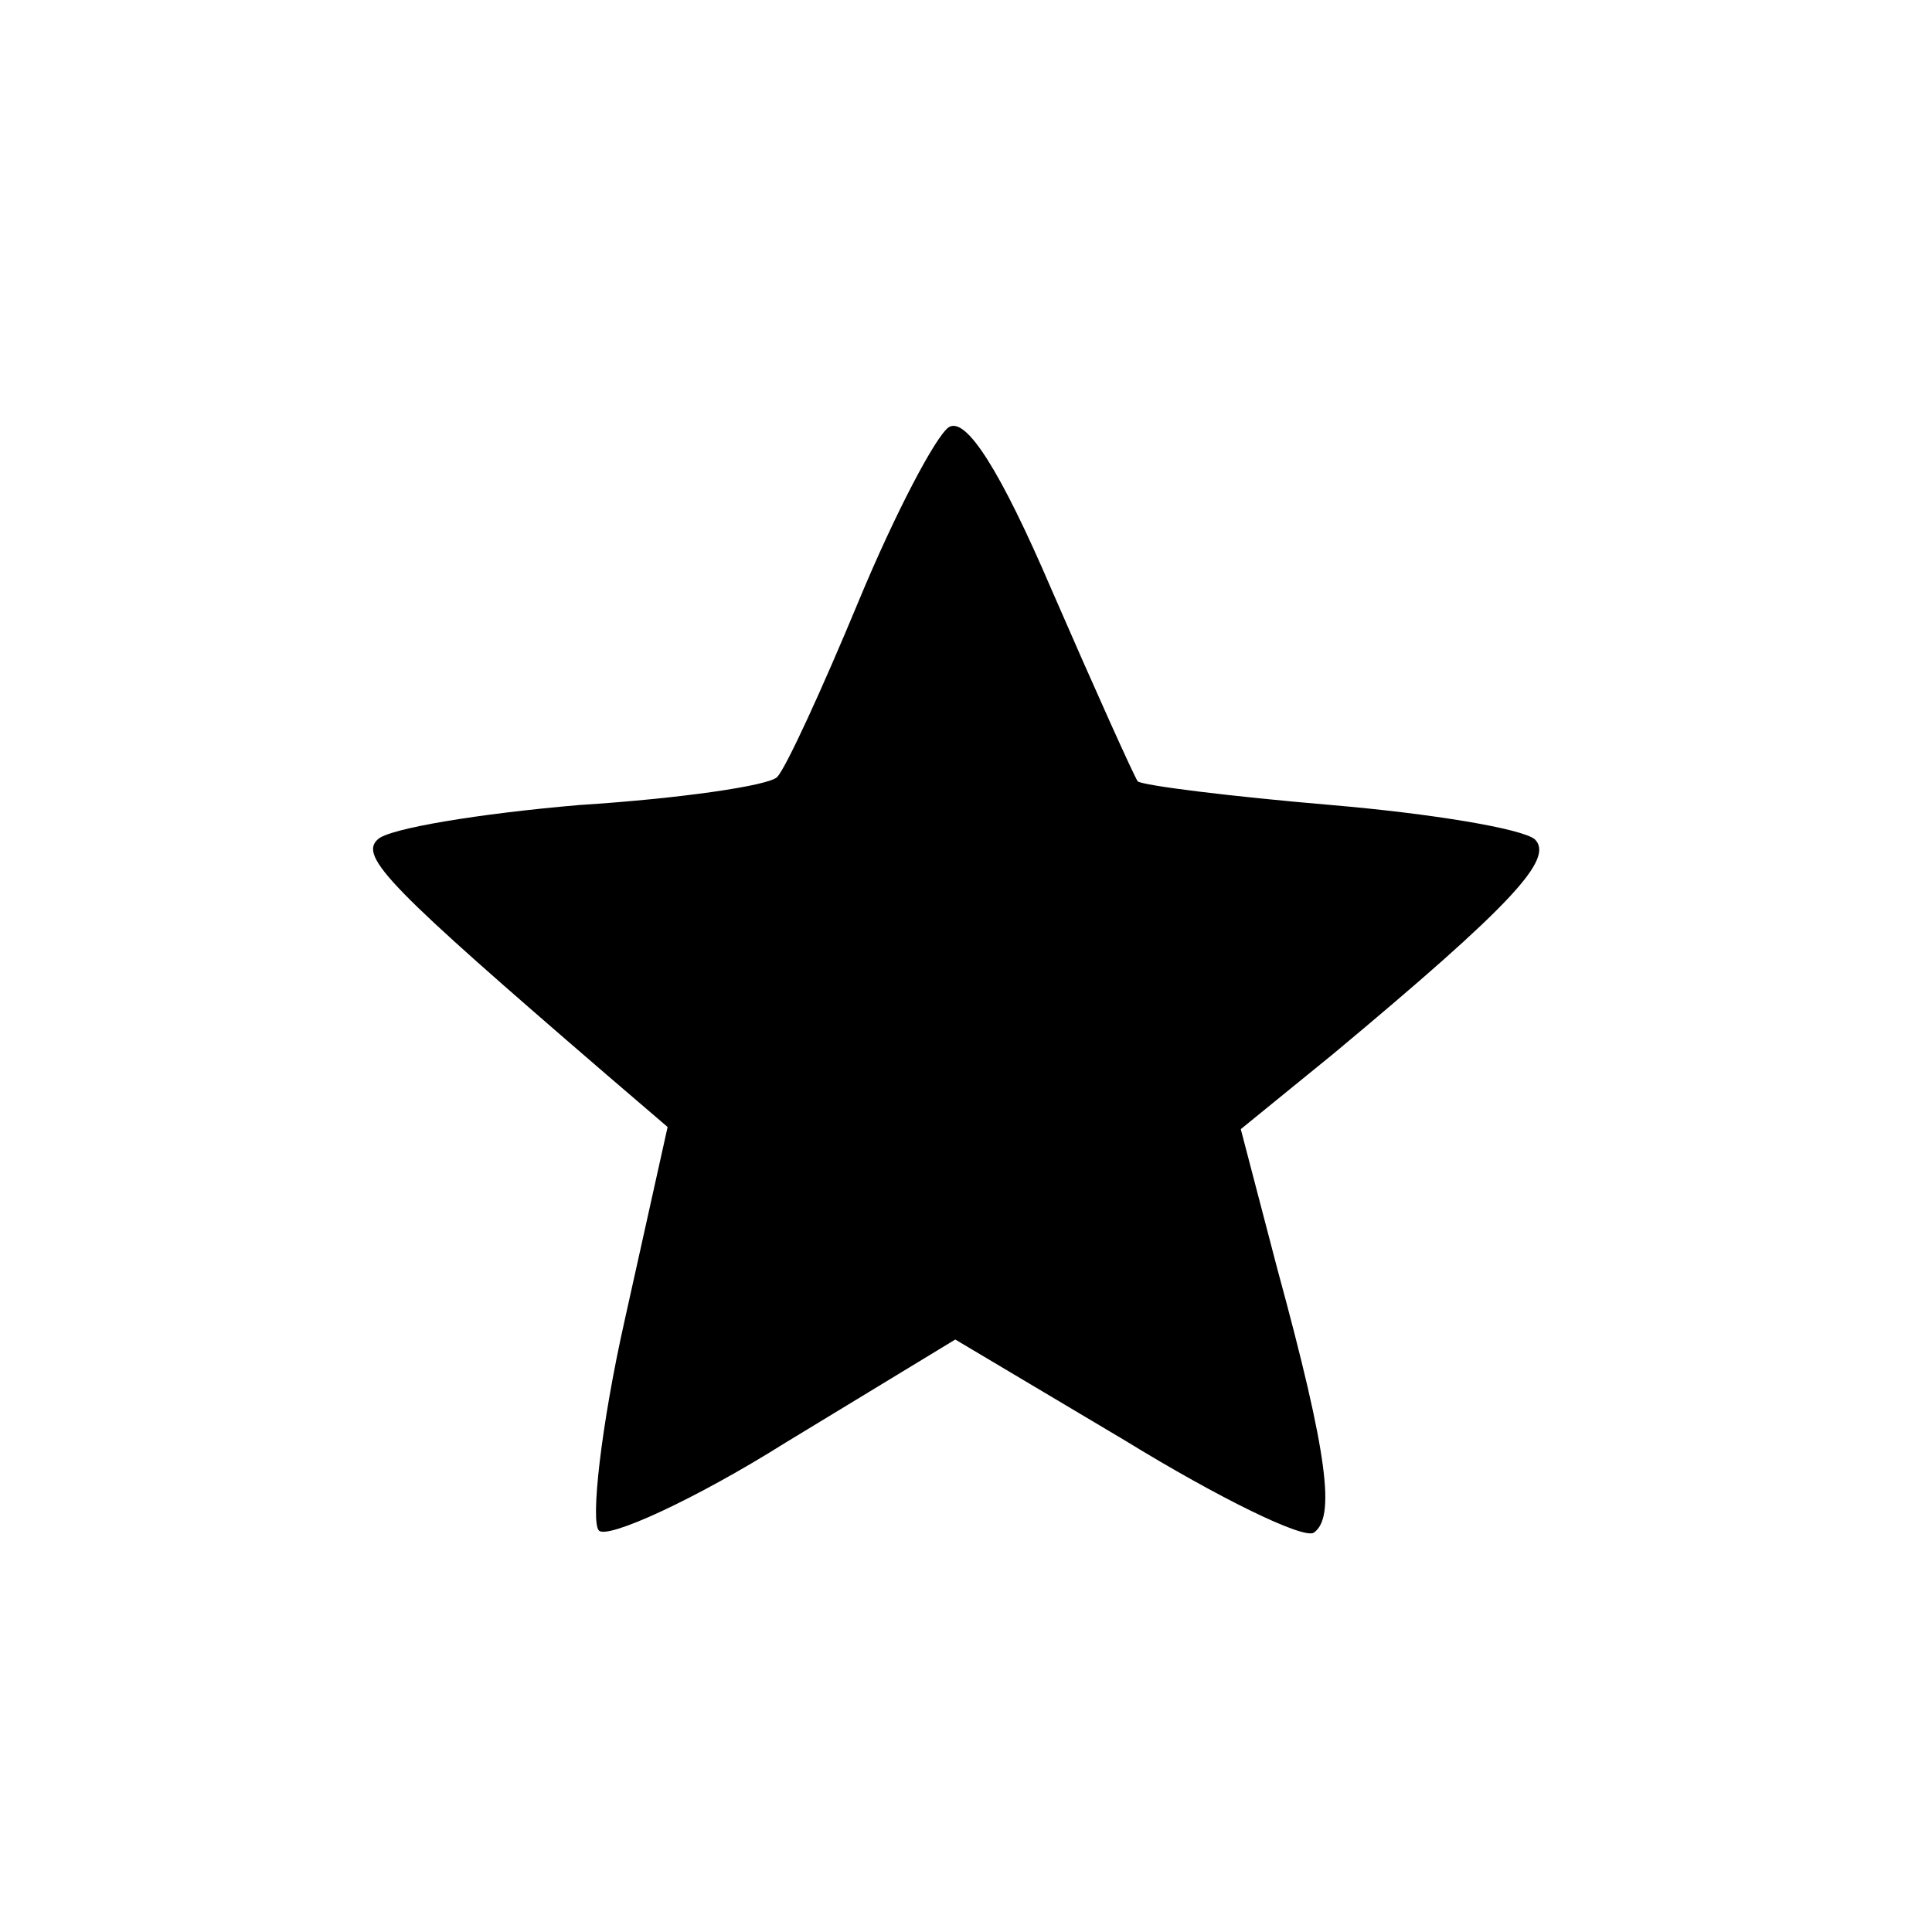
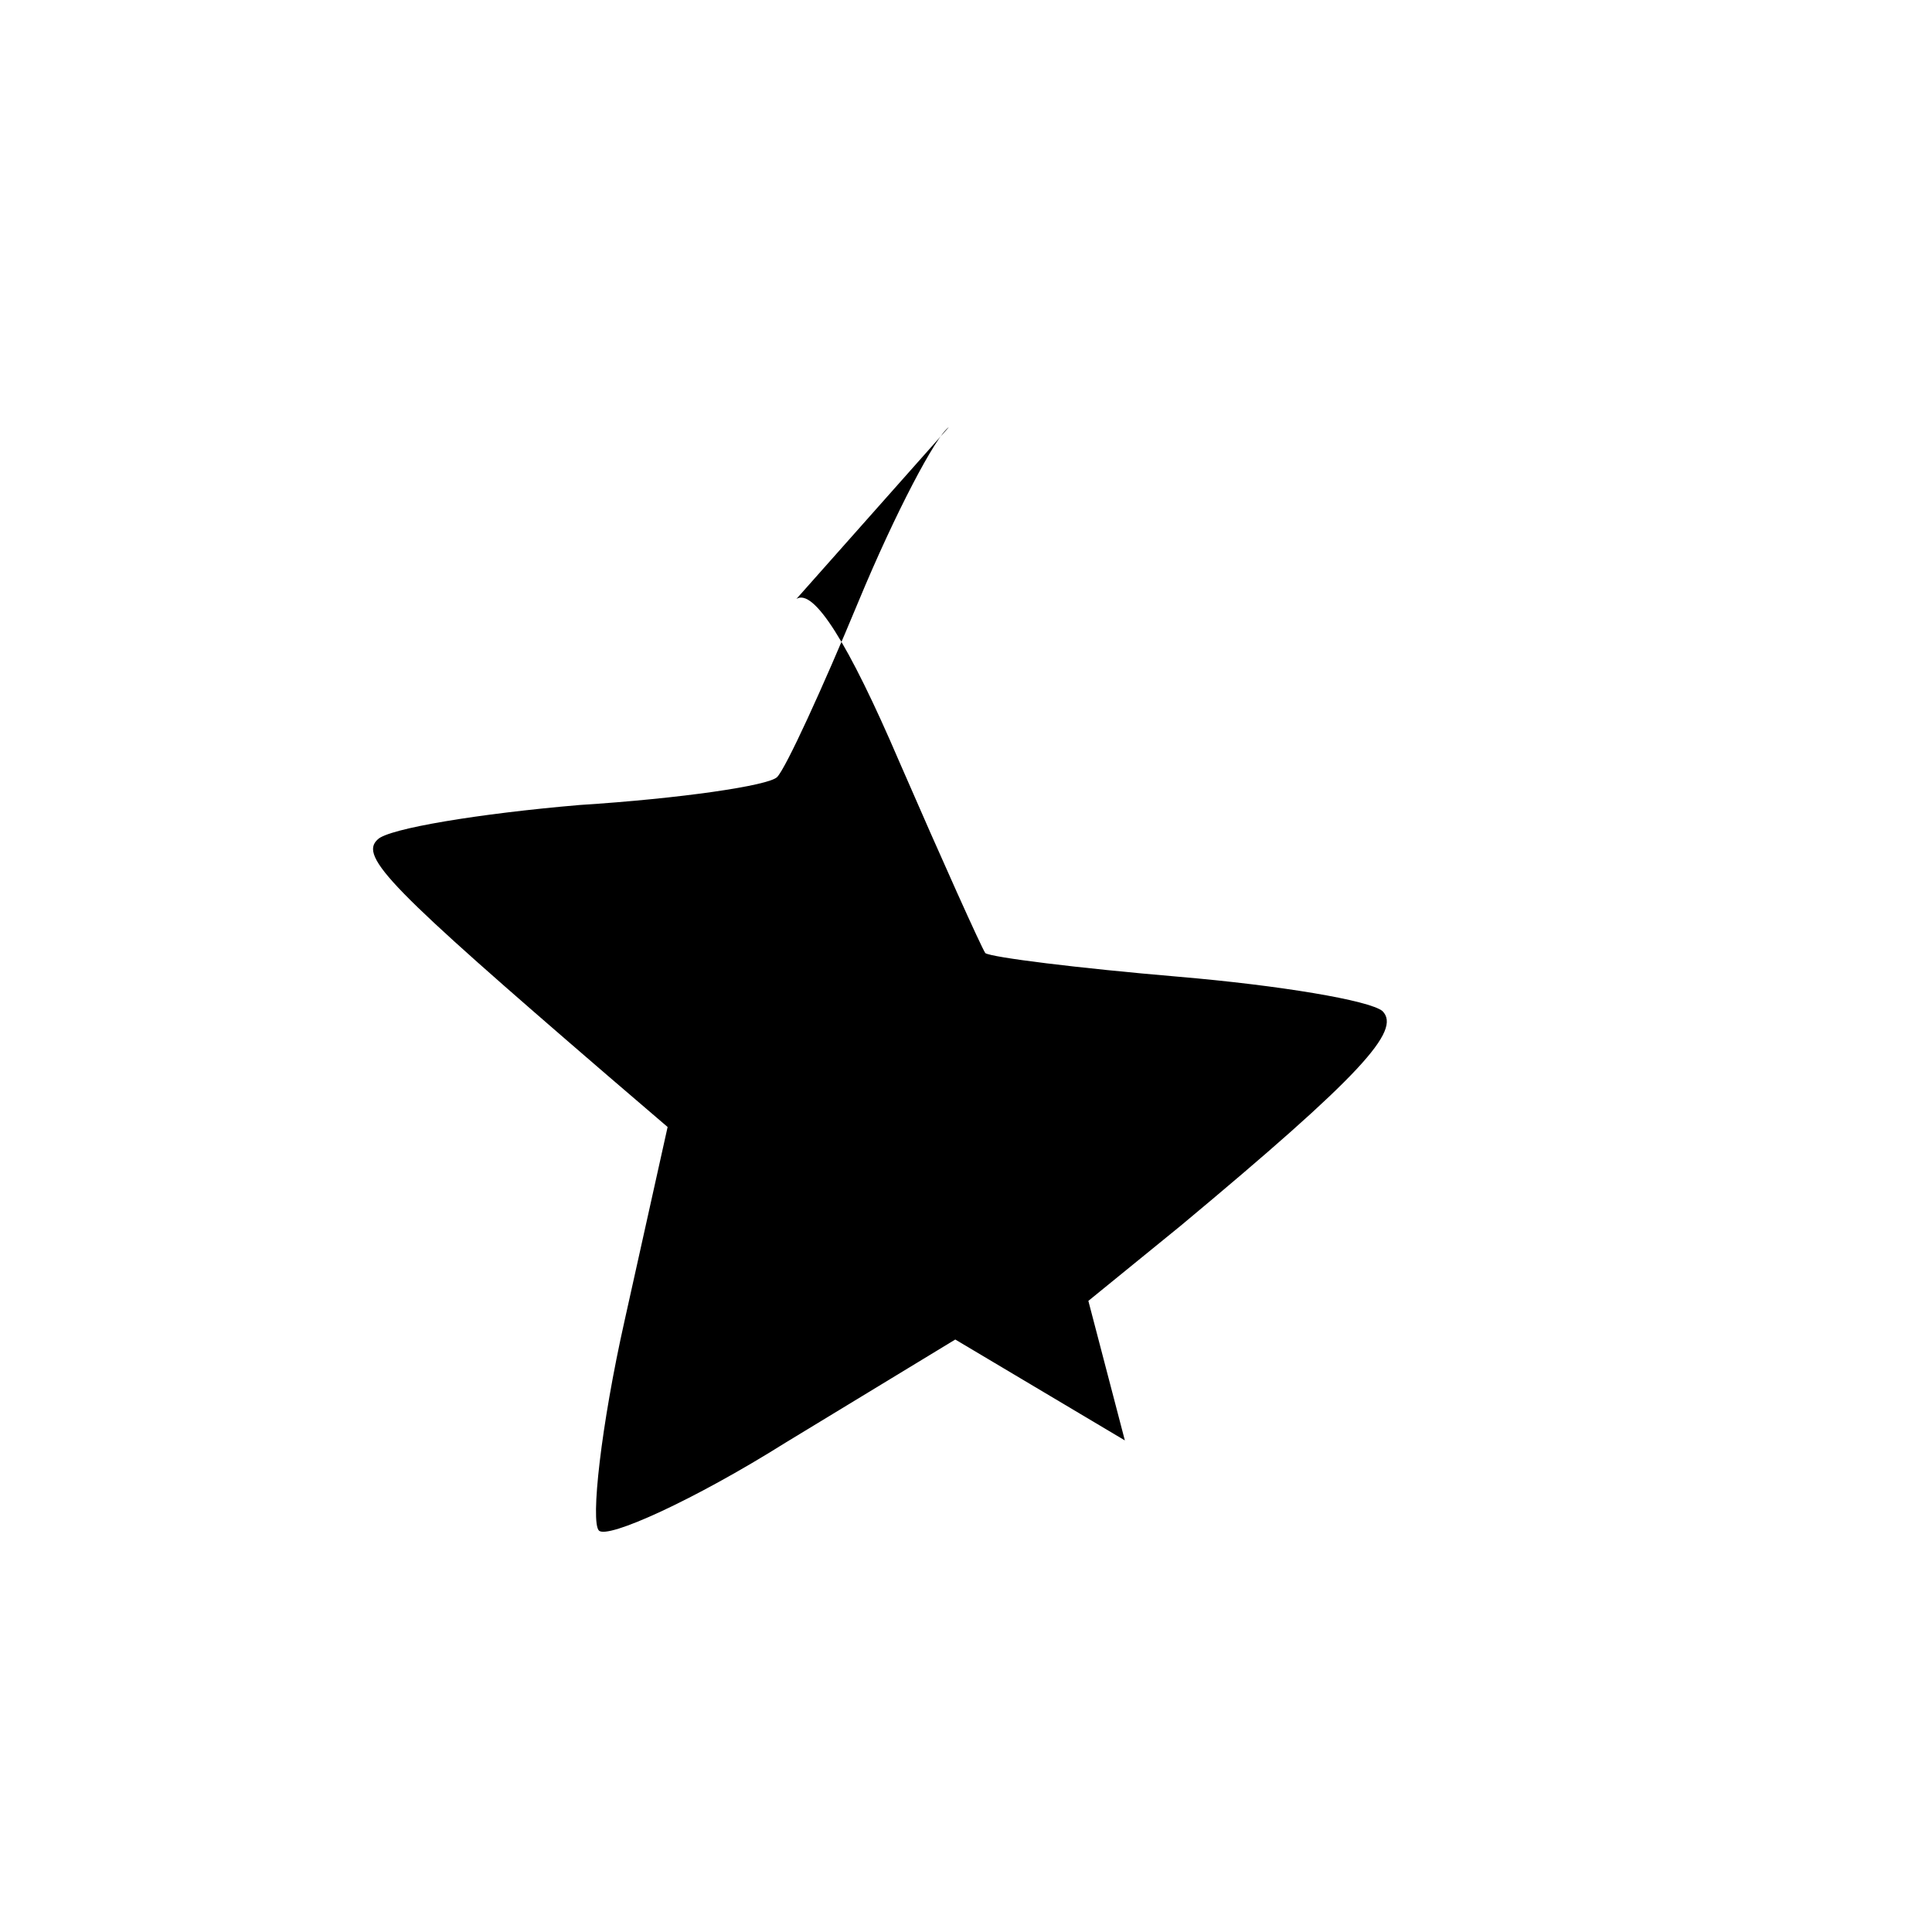
<svg xmlns="http://www.w3.org/2000/svg" version="1.0" width="90pt" height="90pt" viewBox="0 0 90 90" preserveAspectRatio="xMidYMid meet">
  <g transform="translate(0,90) scale(0.1,-0.1)" fill="#000000" stroke="none">
-     <path d="M442 701 c-6 -4 -25 -40 -42 -81 -17 -41 -34 -78 -38 -82 -4 -4 -45 -10 -92 -13 -47 -4 -89 -11 -94 -16 -9 -8 6 -23 107 -110 l28 -24 -20 -90 c-11 -49 -16 -94 -12 -98 4 -4 44 14 87 41 l79 48 79 -47 c44 -27 83 -46 88 -43 10 7 7 35 -17 123 l-17 65 43 35 c84 70 103 91 94 100 -6 5 -48 12 -95 16 -47 4 -87 9 -90 11 -2 3 -20 43 -40 89 -24 56 -40 81 -48 76z" />
+     <path d="M442 701 c-6 -4 -25 -40 -42 -81 -17 -41 -34 -78 -38 -82 -4 -4 -45 -10 -92 -13 -47 -4 -89 -11 -94 -16 -9 -8 6 -23 107 -110 l28 -24 -20 -90 c-11 -49 -16 -94 -12 -98 4 -4 44 14 87 41 l79 48 79 -47 l-17 65 43 35 c84 70 103 91 94 100 -6 5 -48 12 -95 16 -47 4 -87 9 -90 11 -2 3 -20 43 -40 89 -24 56 -40 81 -48 76z" />
  </g>
</svg>